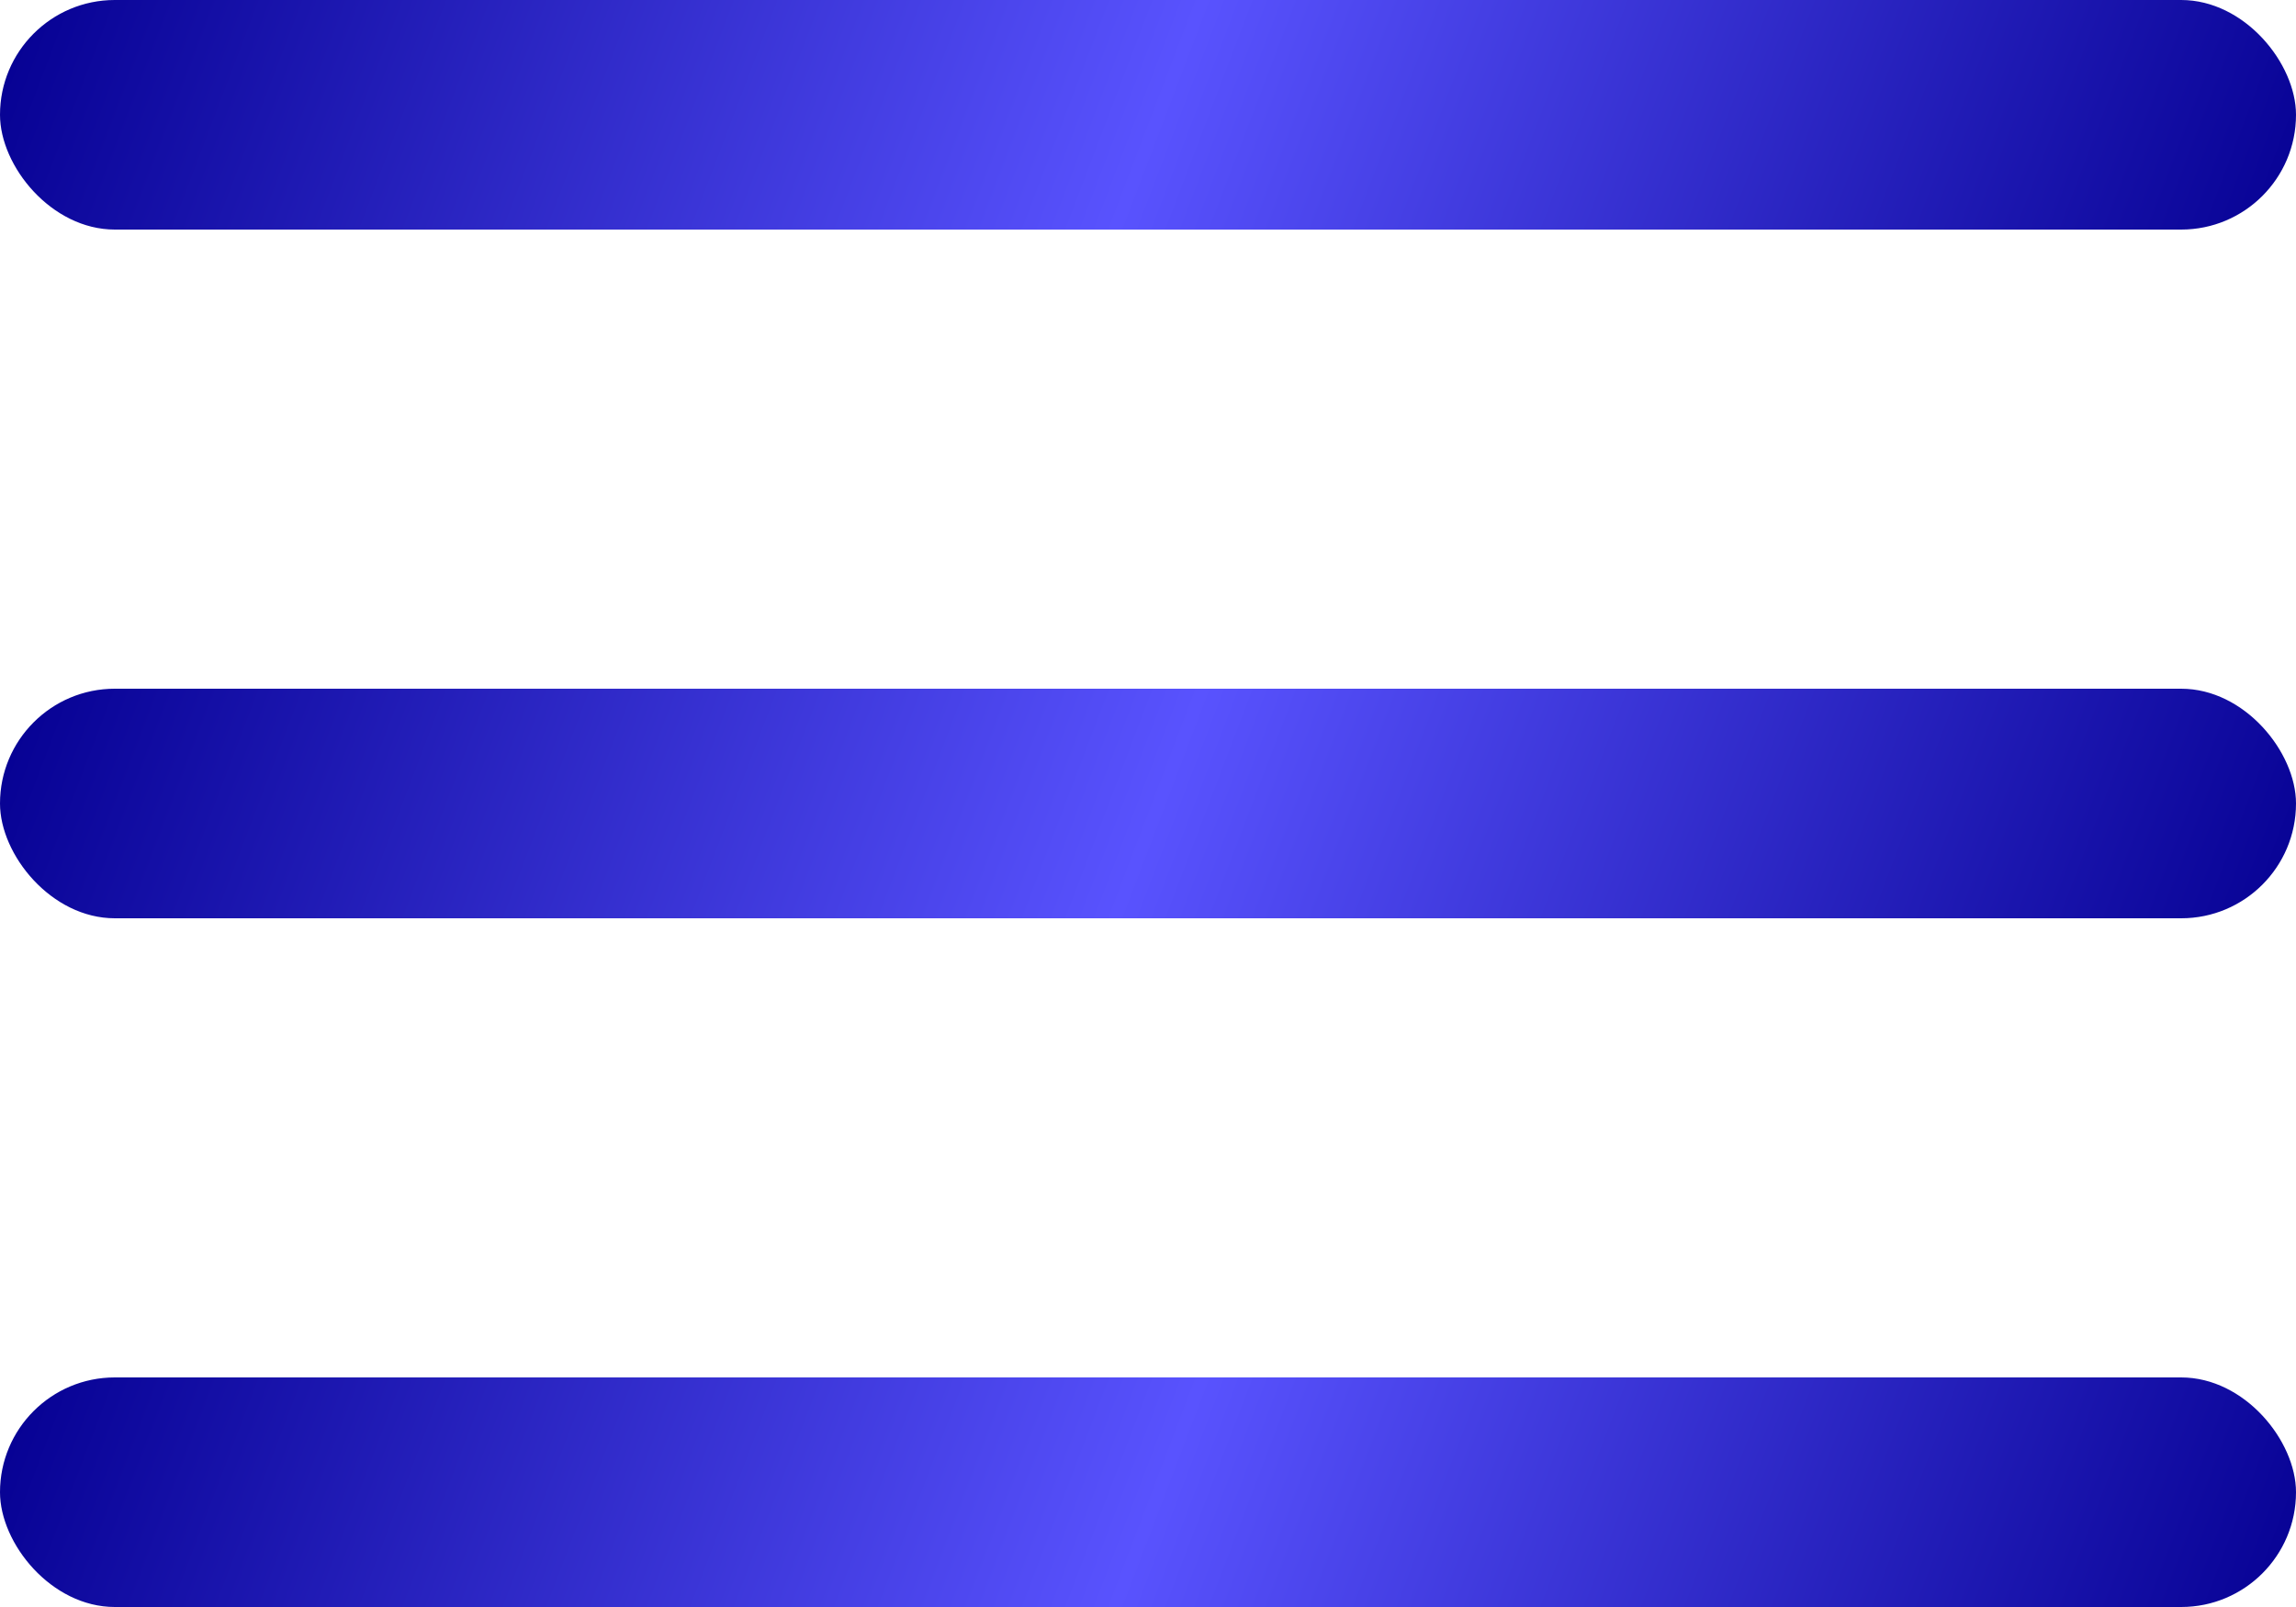
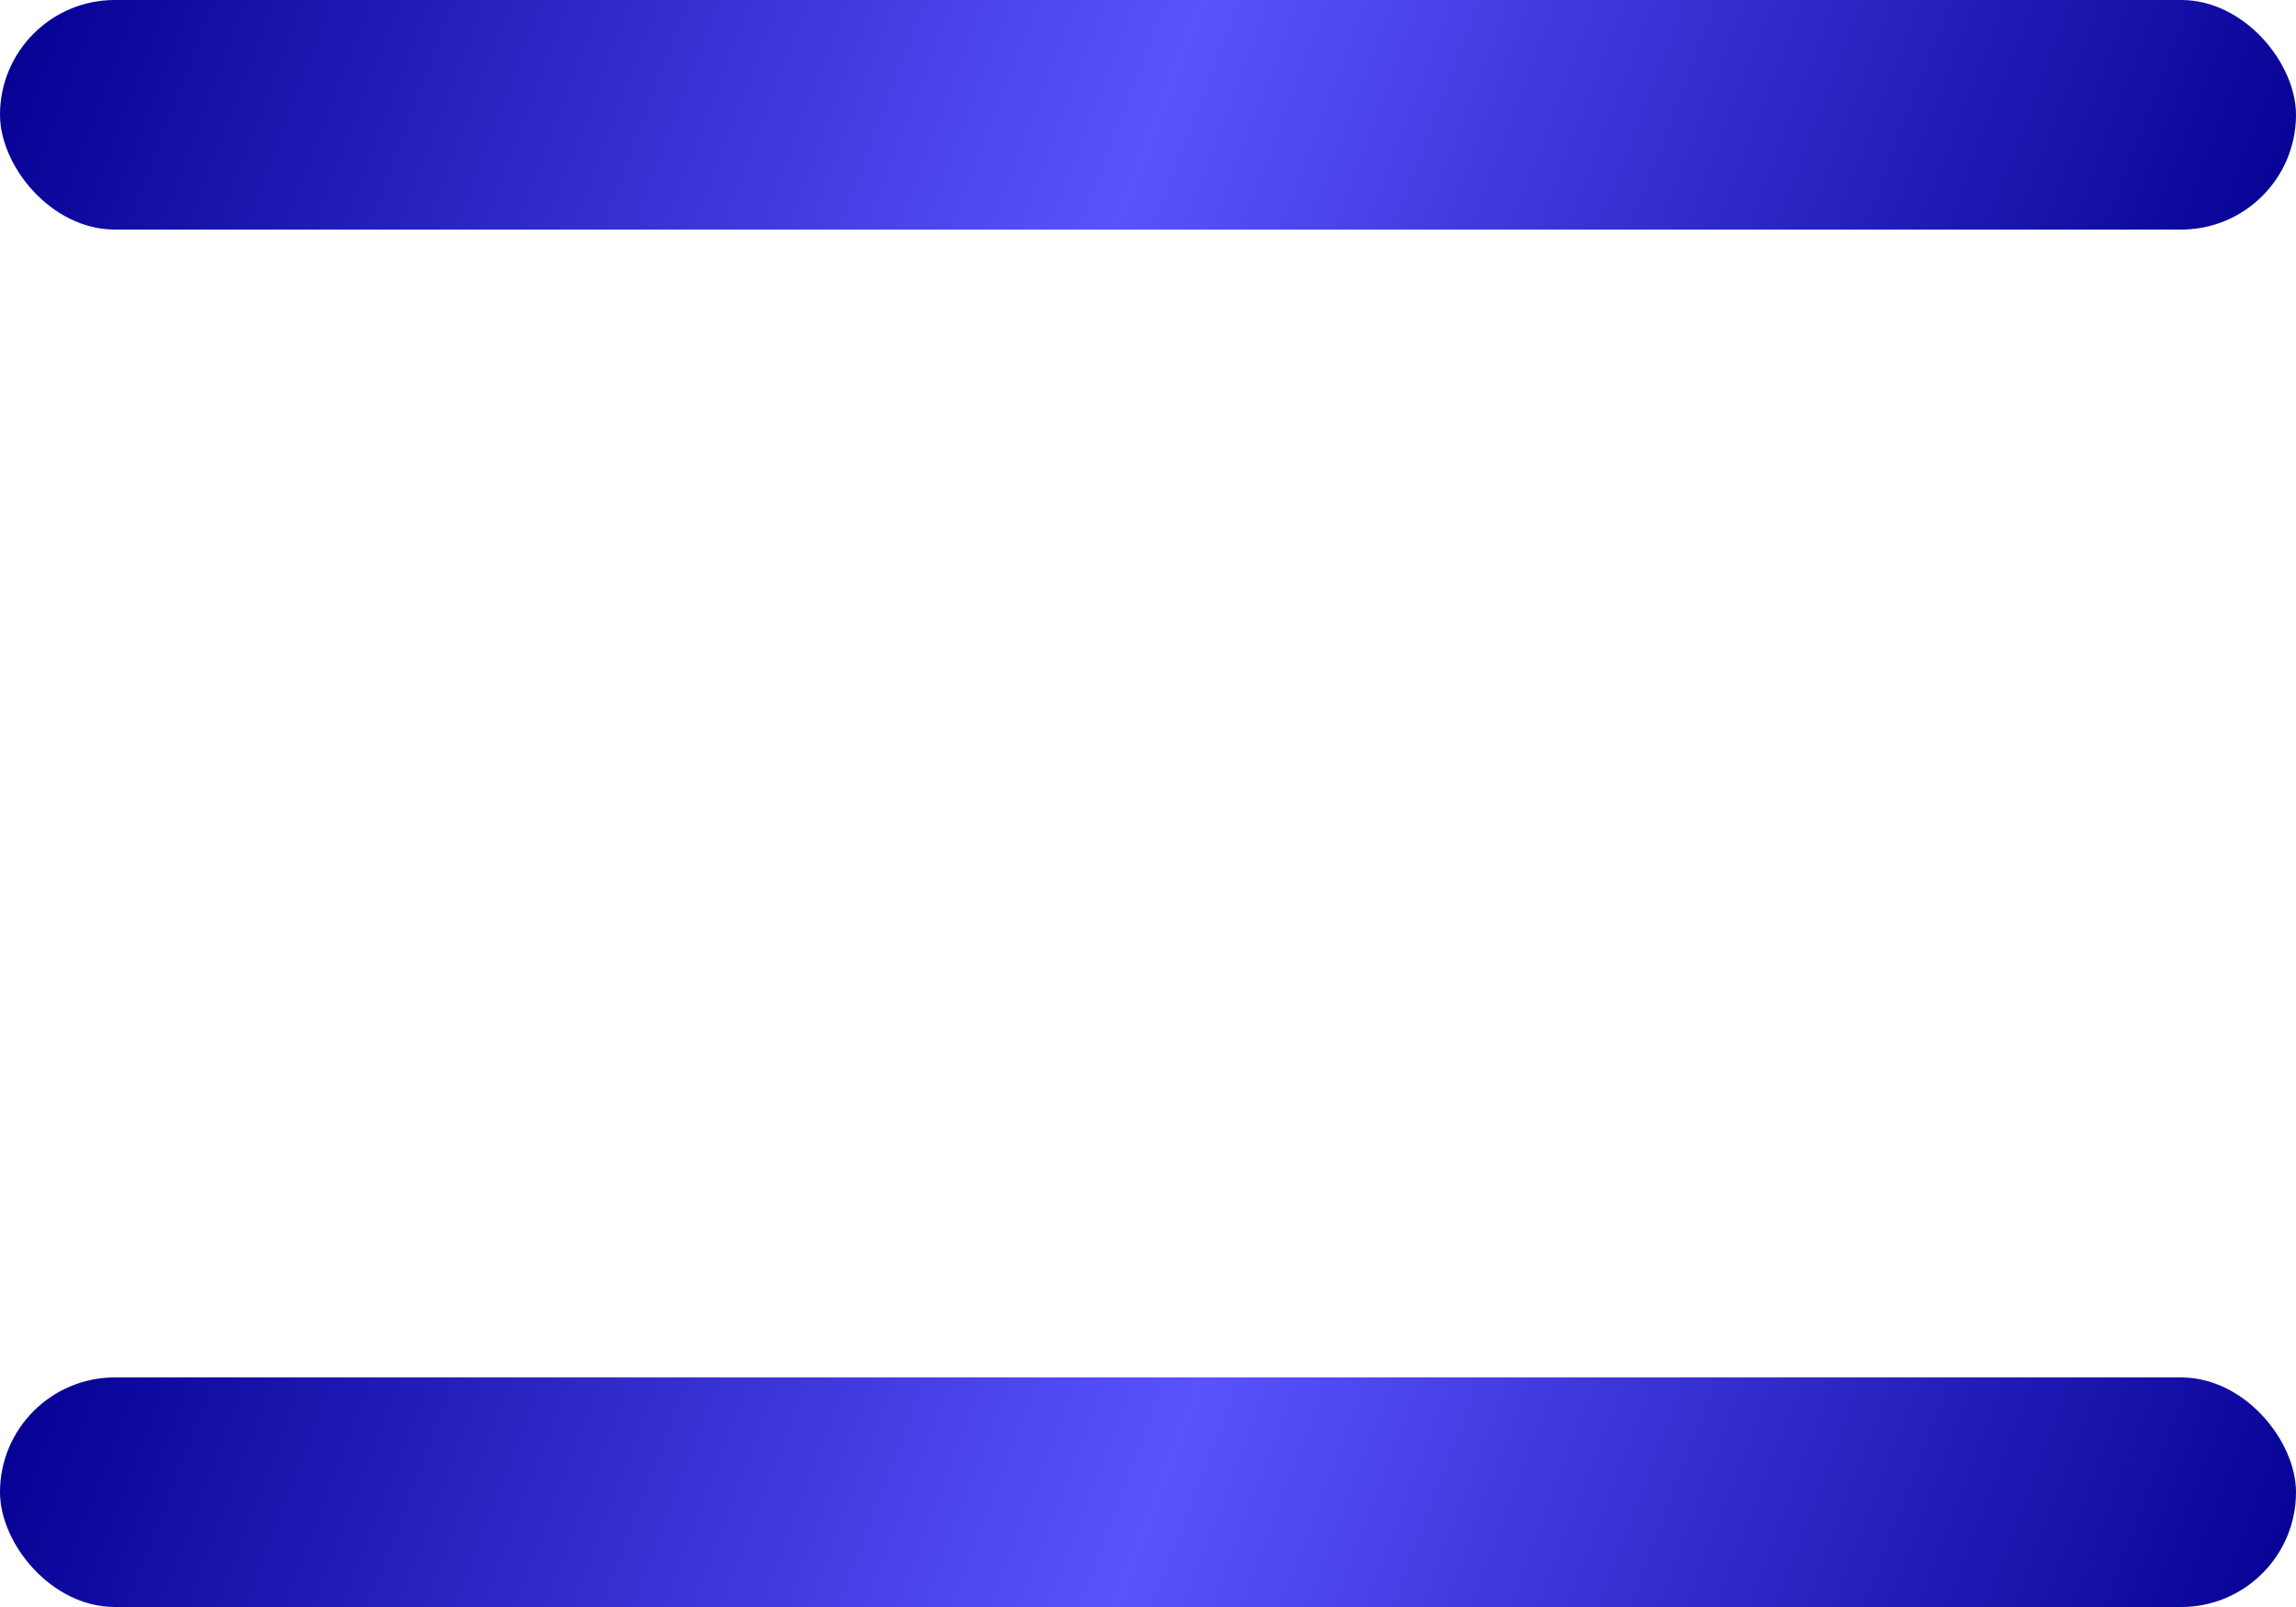
<svg xmlns="http://www.w3.org/2000/svg" width="20" height="14" viewBox="0 0 20 14" fill="none">
  <rect width="20" height="2" rx="1" fill="url(#paint0_linear_84_11)" />
-   <rect y="6" width="20" height="2" rx="1" fill="url(#paint1_linear_84_11)" />
  <rect y="12" width="20" height="2" rx="1" fill="url(#paint2_linear_84_11)" />
  <defs>
    <linearGradient id="paint0_linear_84_11" x1="0.153" y1="0.096" x2="18.12" y2="6.937" gradientUnits="userSpaceOnUse">
      <stop stop-color="#060193" />
      <stop offset="0.5" stop-color="#5953FE" />
      <stop offset="1" stop-color="#060193" />
    </linearGradient>
    <linearGradient id="paint1_linear_84_11" x1="0.153" y1="6.096" x2="18.12" y2="12.937" gradientUnits="userSpaceOnUse">
      <stop stop-color="#060193" />
      <stop offset="0.5" stop-color="#5953FE" />
      <stop offset="1" stop-color="#060193" />
    </linearGradient>
    <linearGradient id="paint2_linear_84_11" x1="0.153" y1="12.096" x2="18.12" y2="18.937" gradientUnits="userSpaceOnUse">
      <stop stop-color="#060193" />
      <stop offset="0.5" stop-color="#5953FE" />
      <stop offset="1" stop-color="#060193" />
    </linearGradient>
  </defs>
</svg>